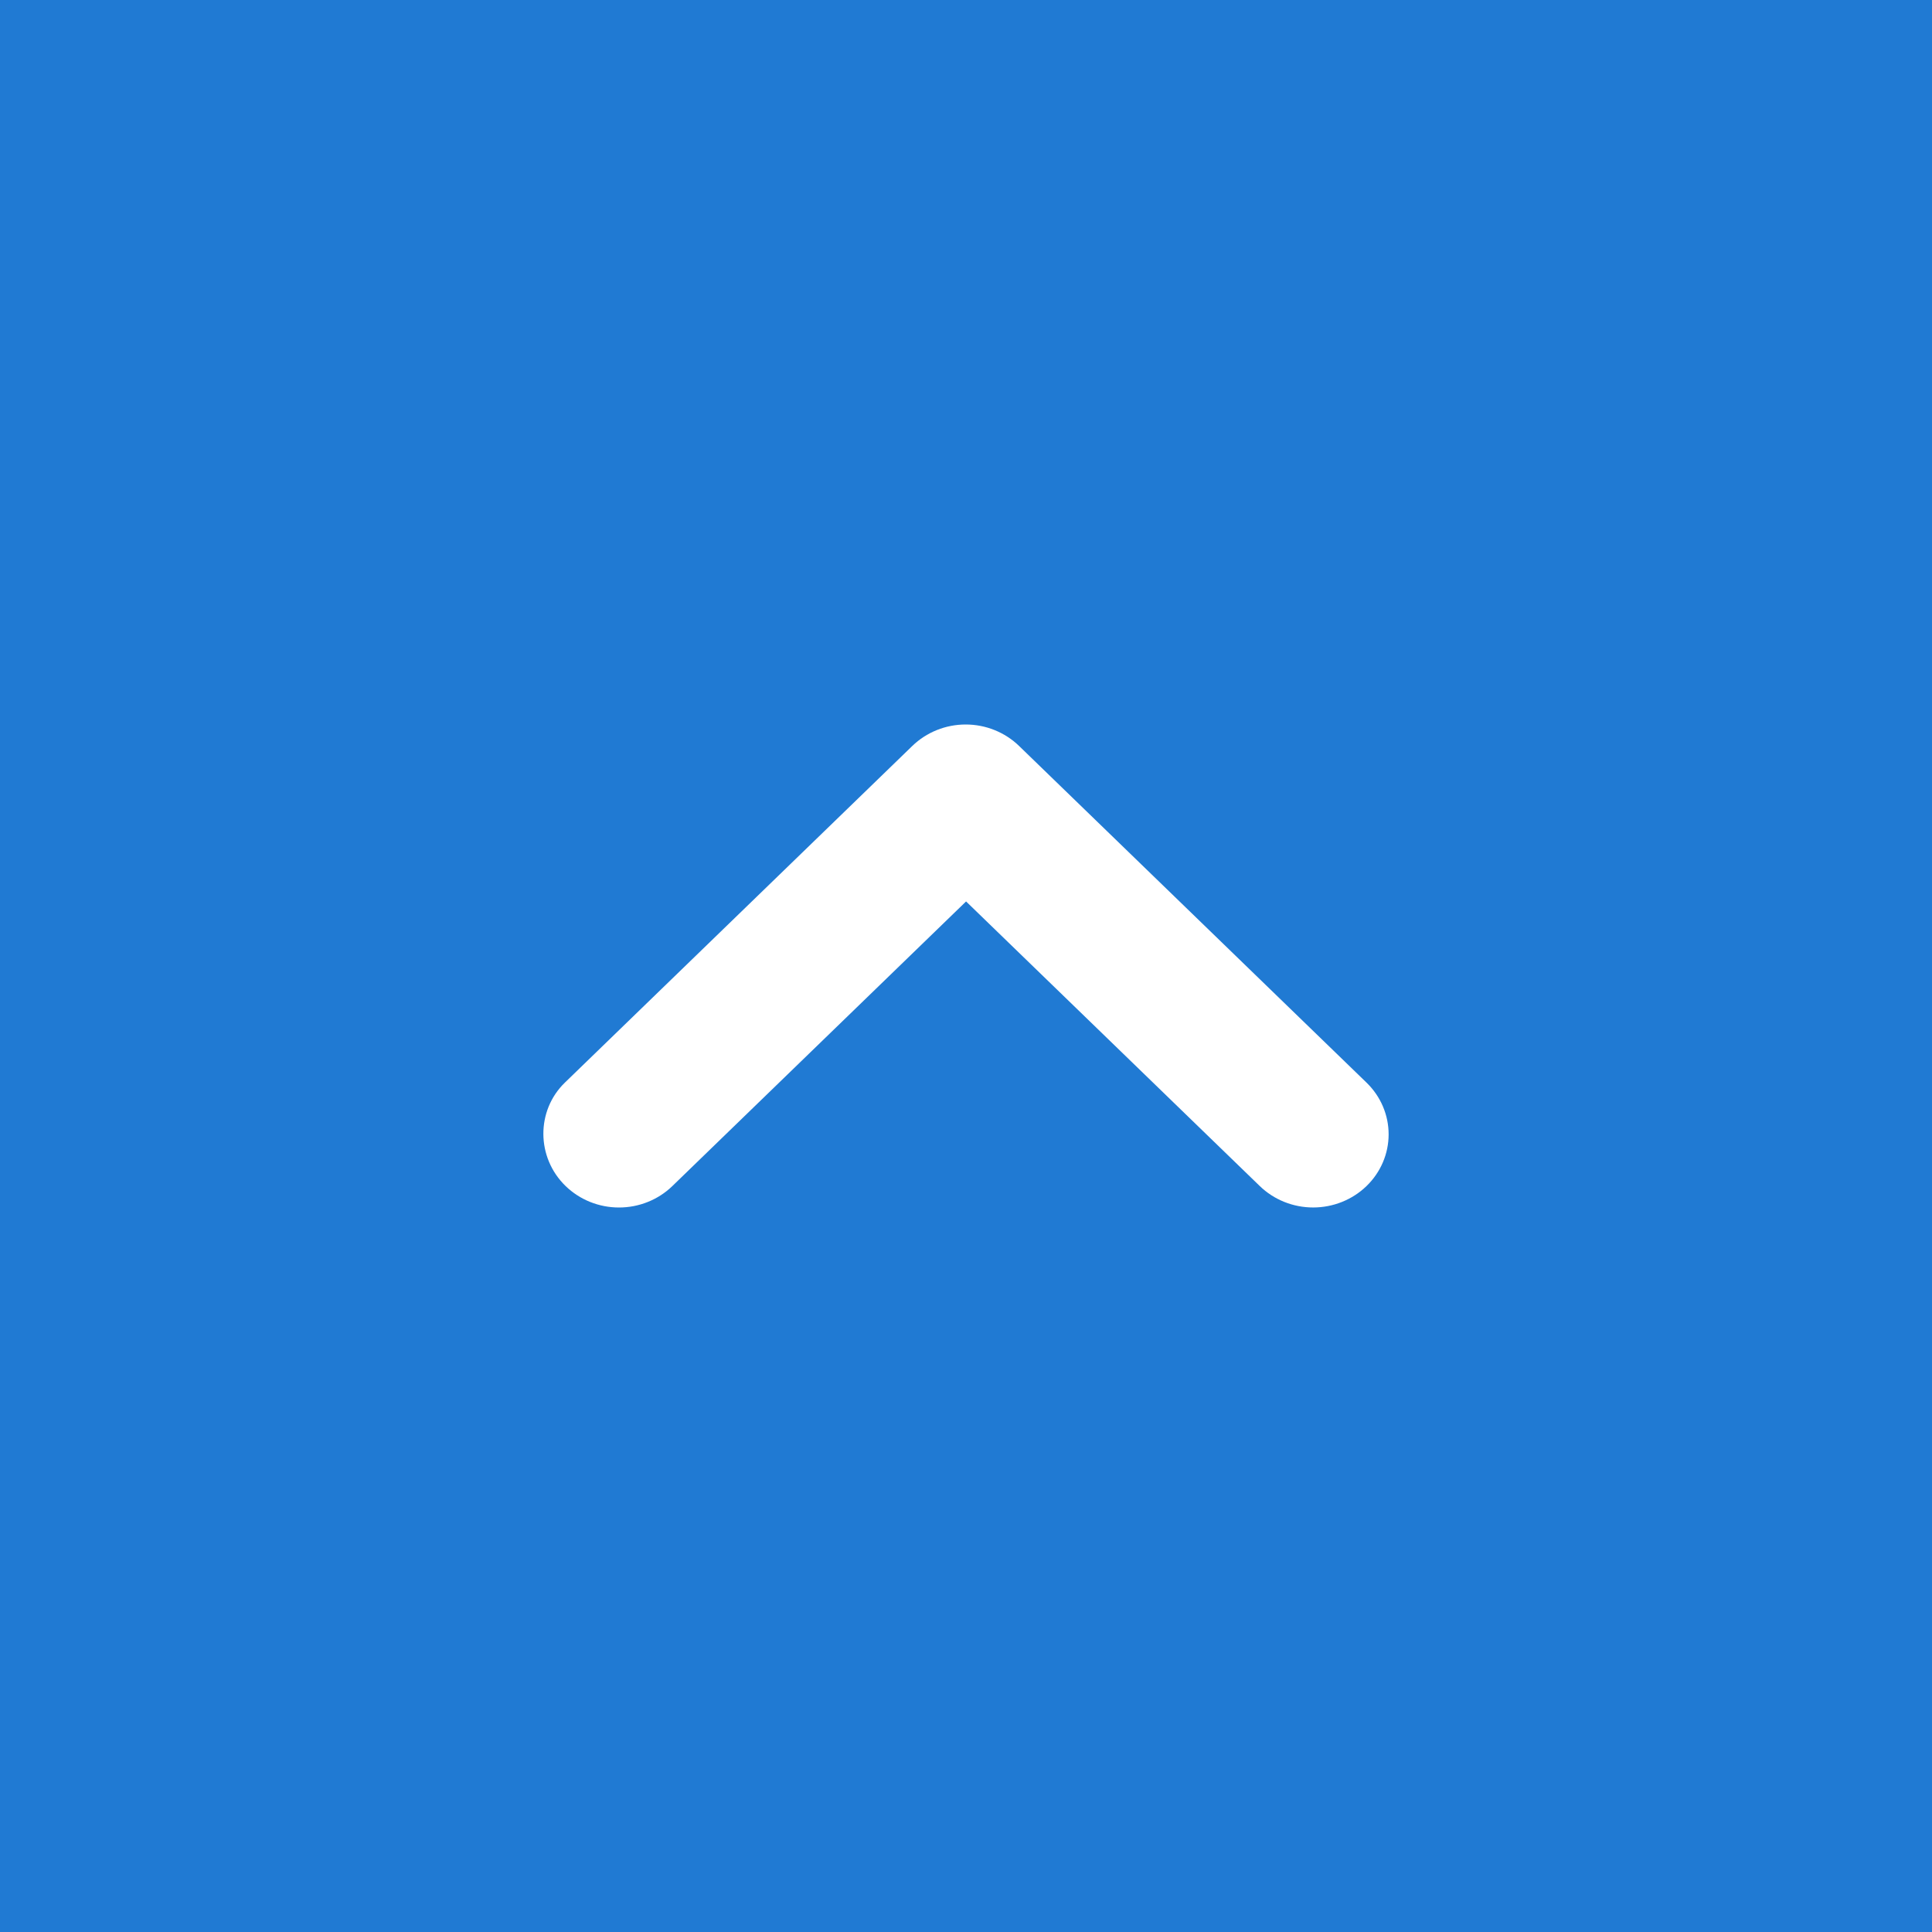
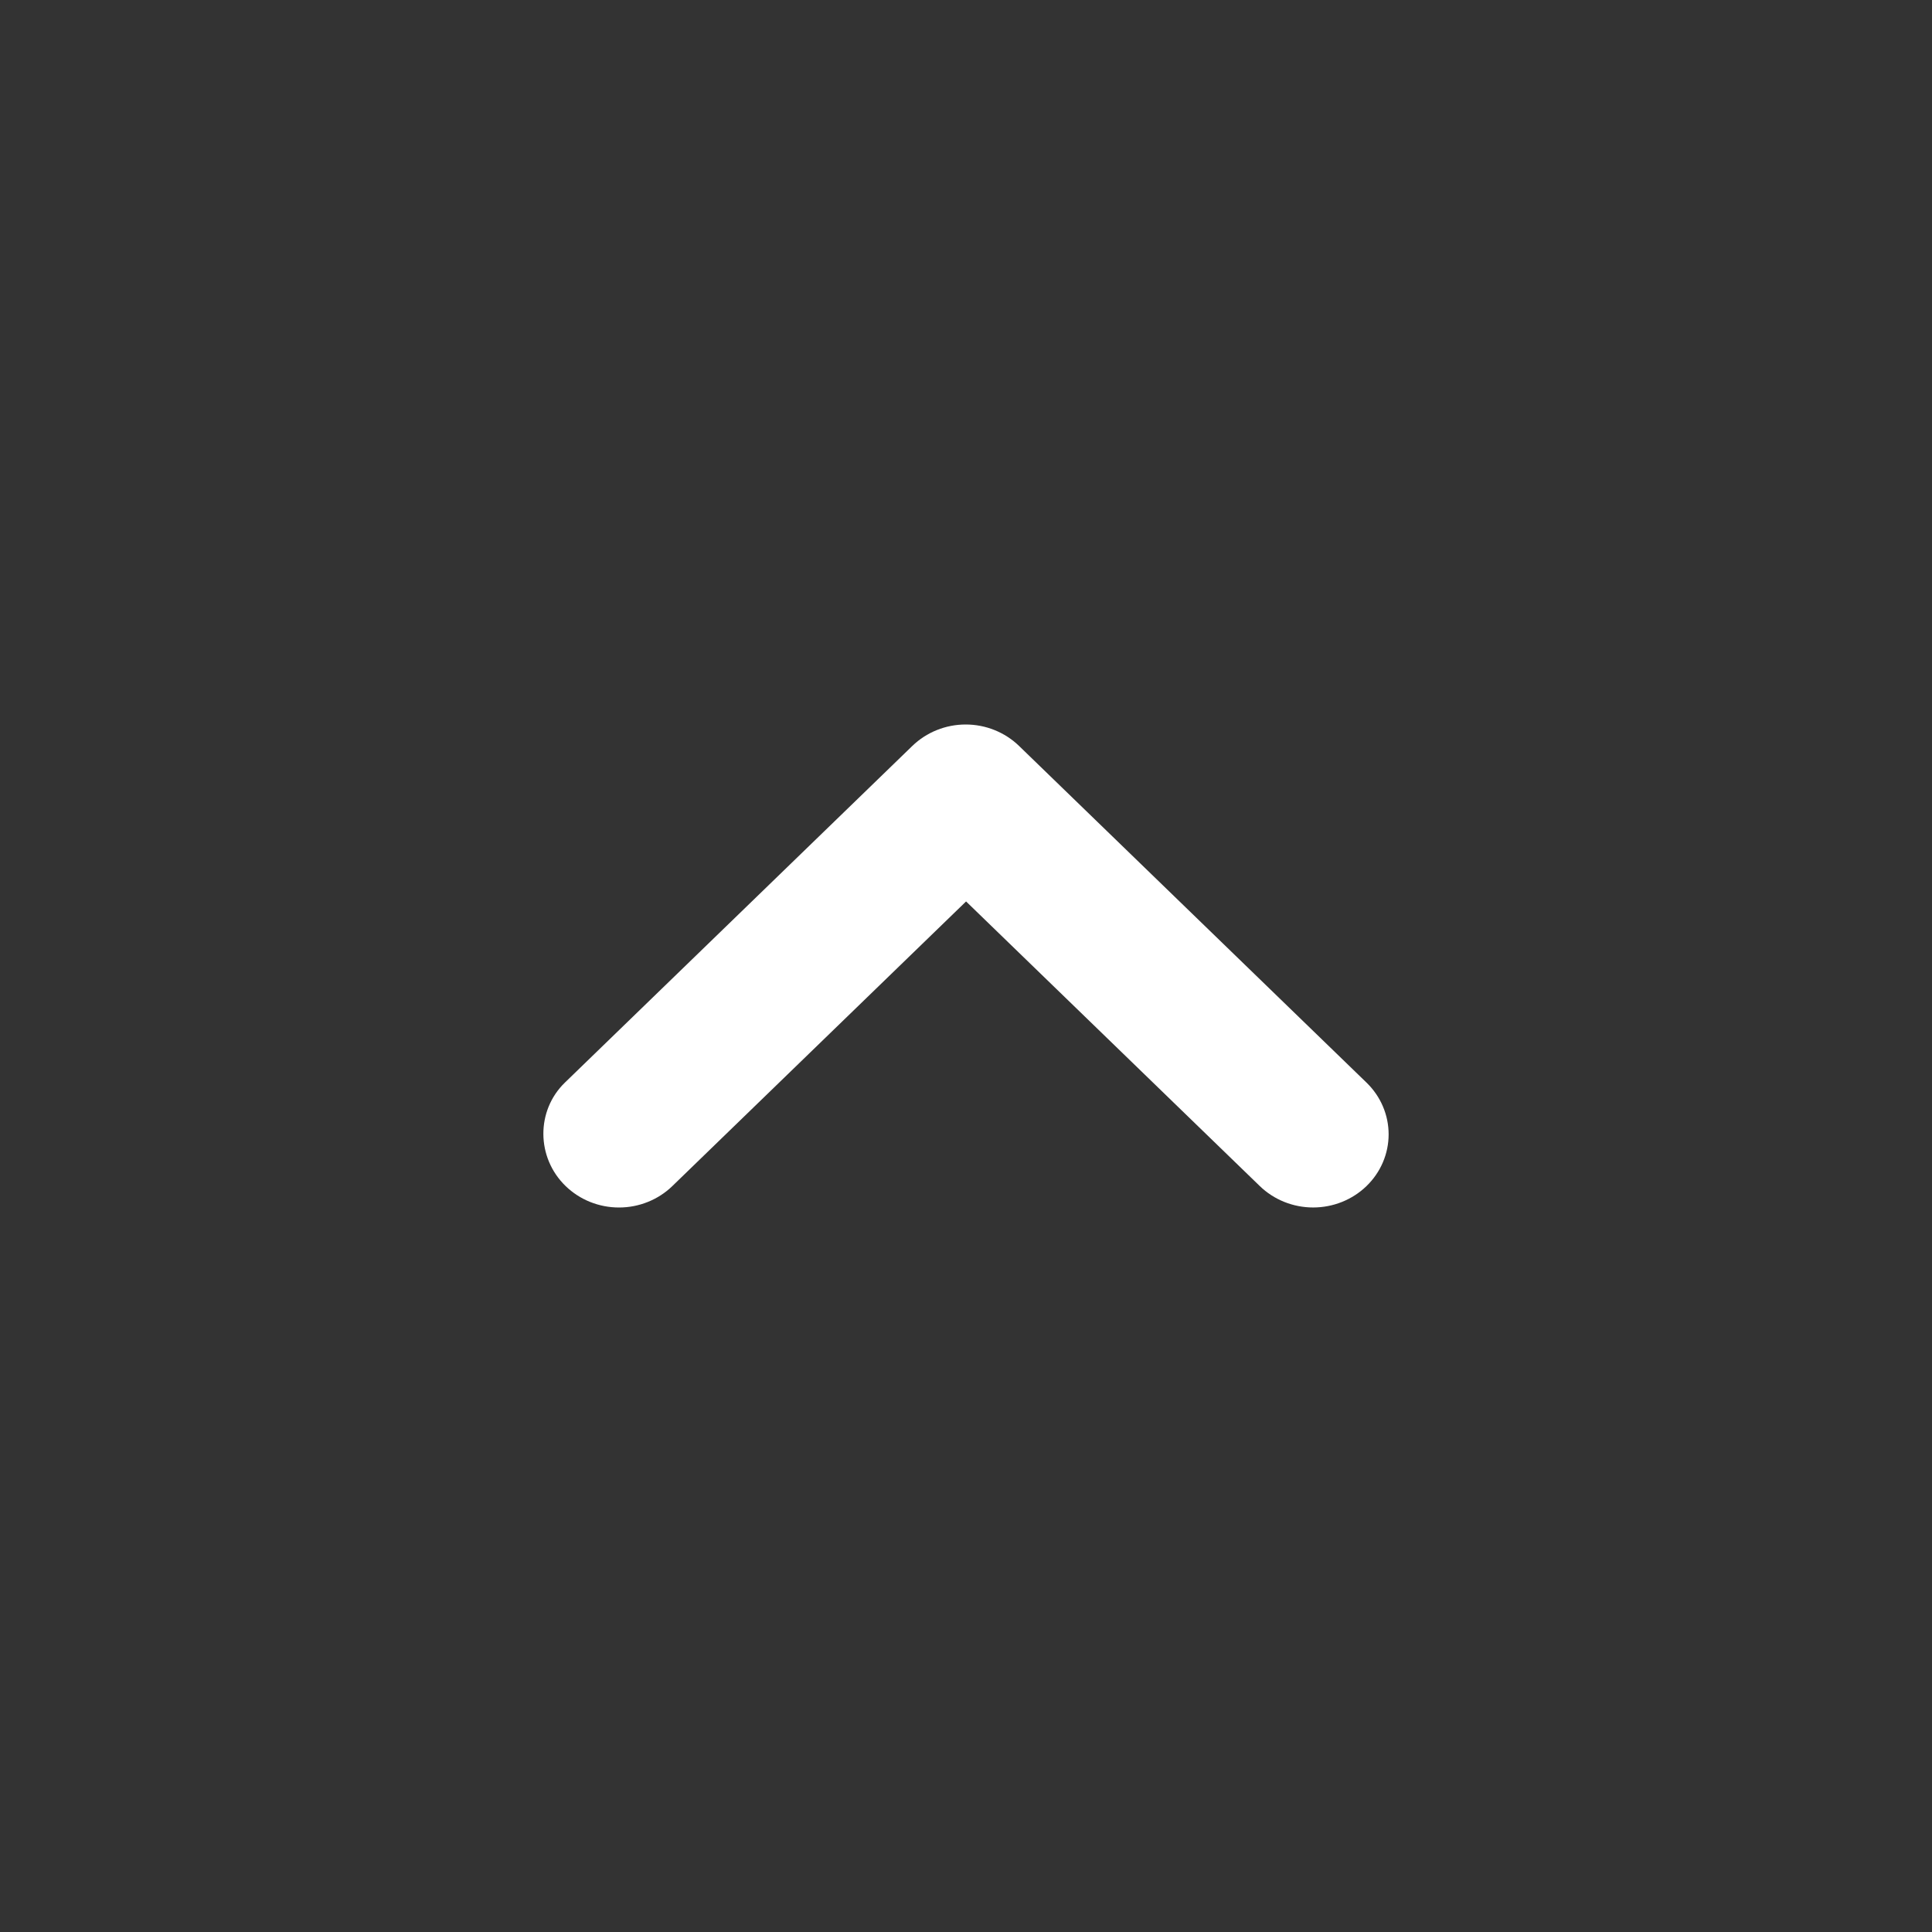
<svg xmlns="http://www.w3.org/2000/svg" width="80" height="80" viewBox="0 0 80 80" fill="none">
  <rect x="0" y="0" width="80" height="80" fill="#333333" stroke="none" />
-   <path transform="translate(0 80) rotate(-90)" fill="#207AD3" d="M0 0H80V80H0z" />
  <path d="M23.421 49.112C23.711 49.393 24.055 49.617 24.434 49.769C24.814 49.922 25.22 50 25.631 50C26.041 50 26.448 49.922 26.827 49.769C27.206 49.617 27.551 49.393 27.841 49.112L40.003 37.327L52.165 49.112C52.751 49.68 53.546 49.999 54.375 49.999C55.204 49.999 55.998 49.68 56.585 49.112C57.171 48.544 57.5 47.774 57.5 46.971C57.5 46.167 57.171 45.397 56.585 44.829L42.197 30.888C41.907 30.607 41.562 30.383 41.183 30.231C40.804 30.078 40.398 30 39.987 30C39.577 30 39.17 30.078 38.791 30.231C38.412 30.383 38.067 30.607 37.777 30.888L23.39 44.829C22.198 45.983 22.198 47.927 23.421 49.112Z" fill="white" />
</svg>